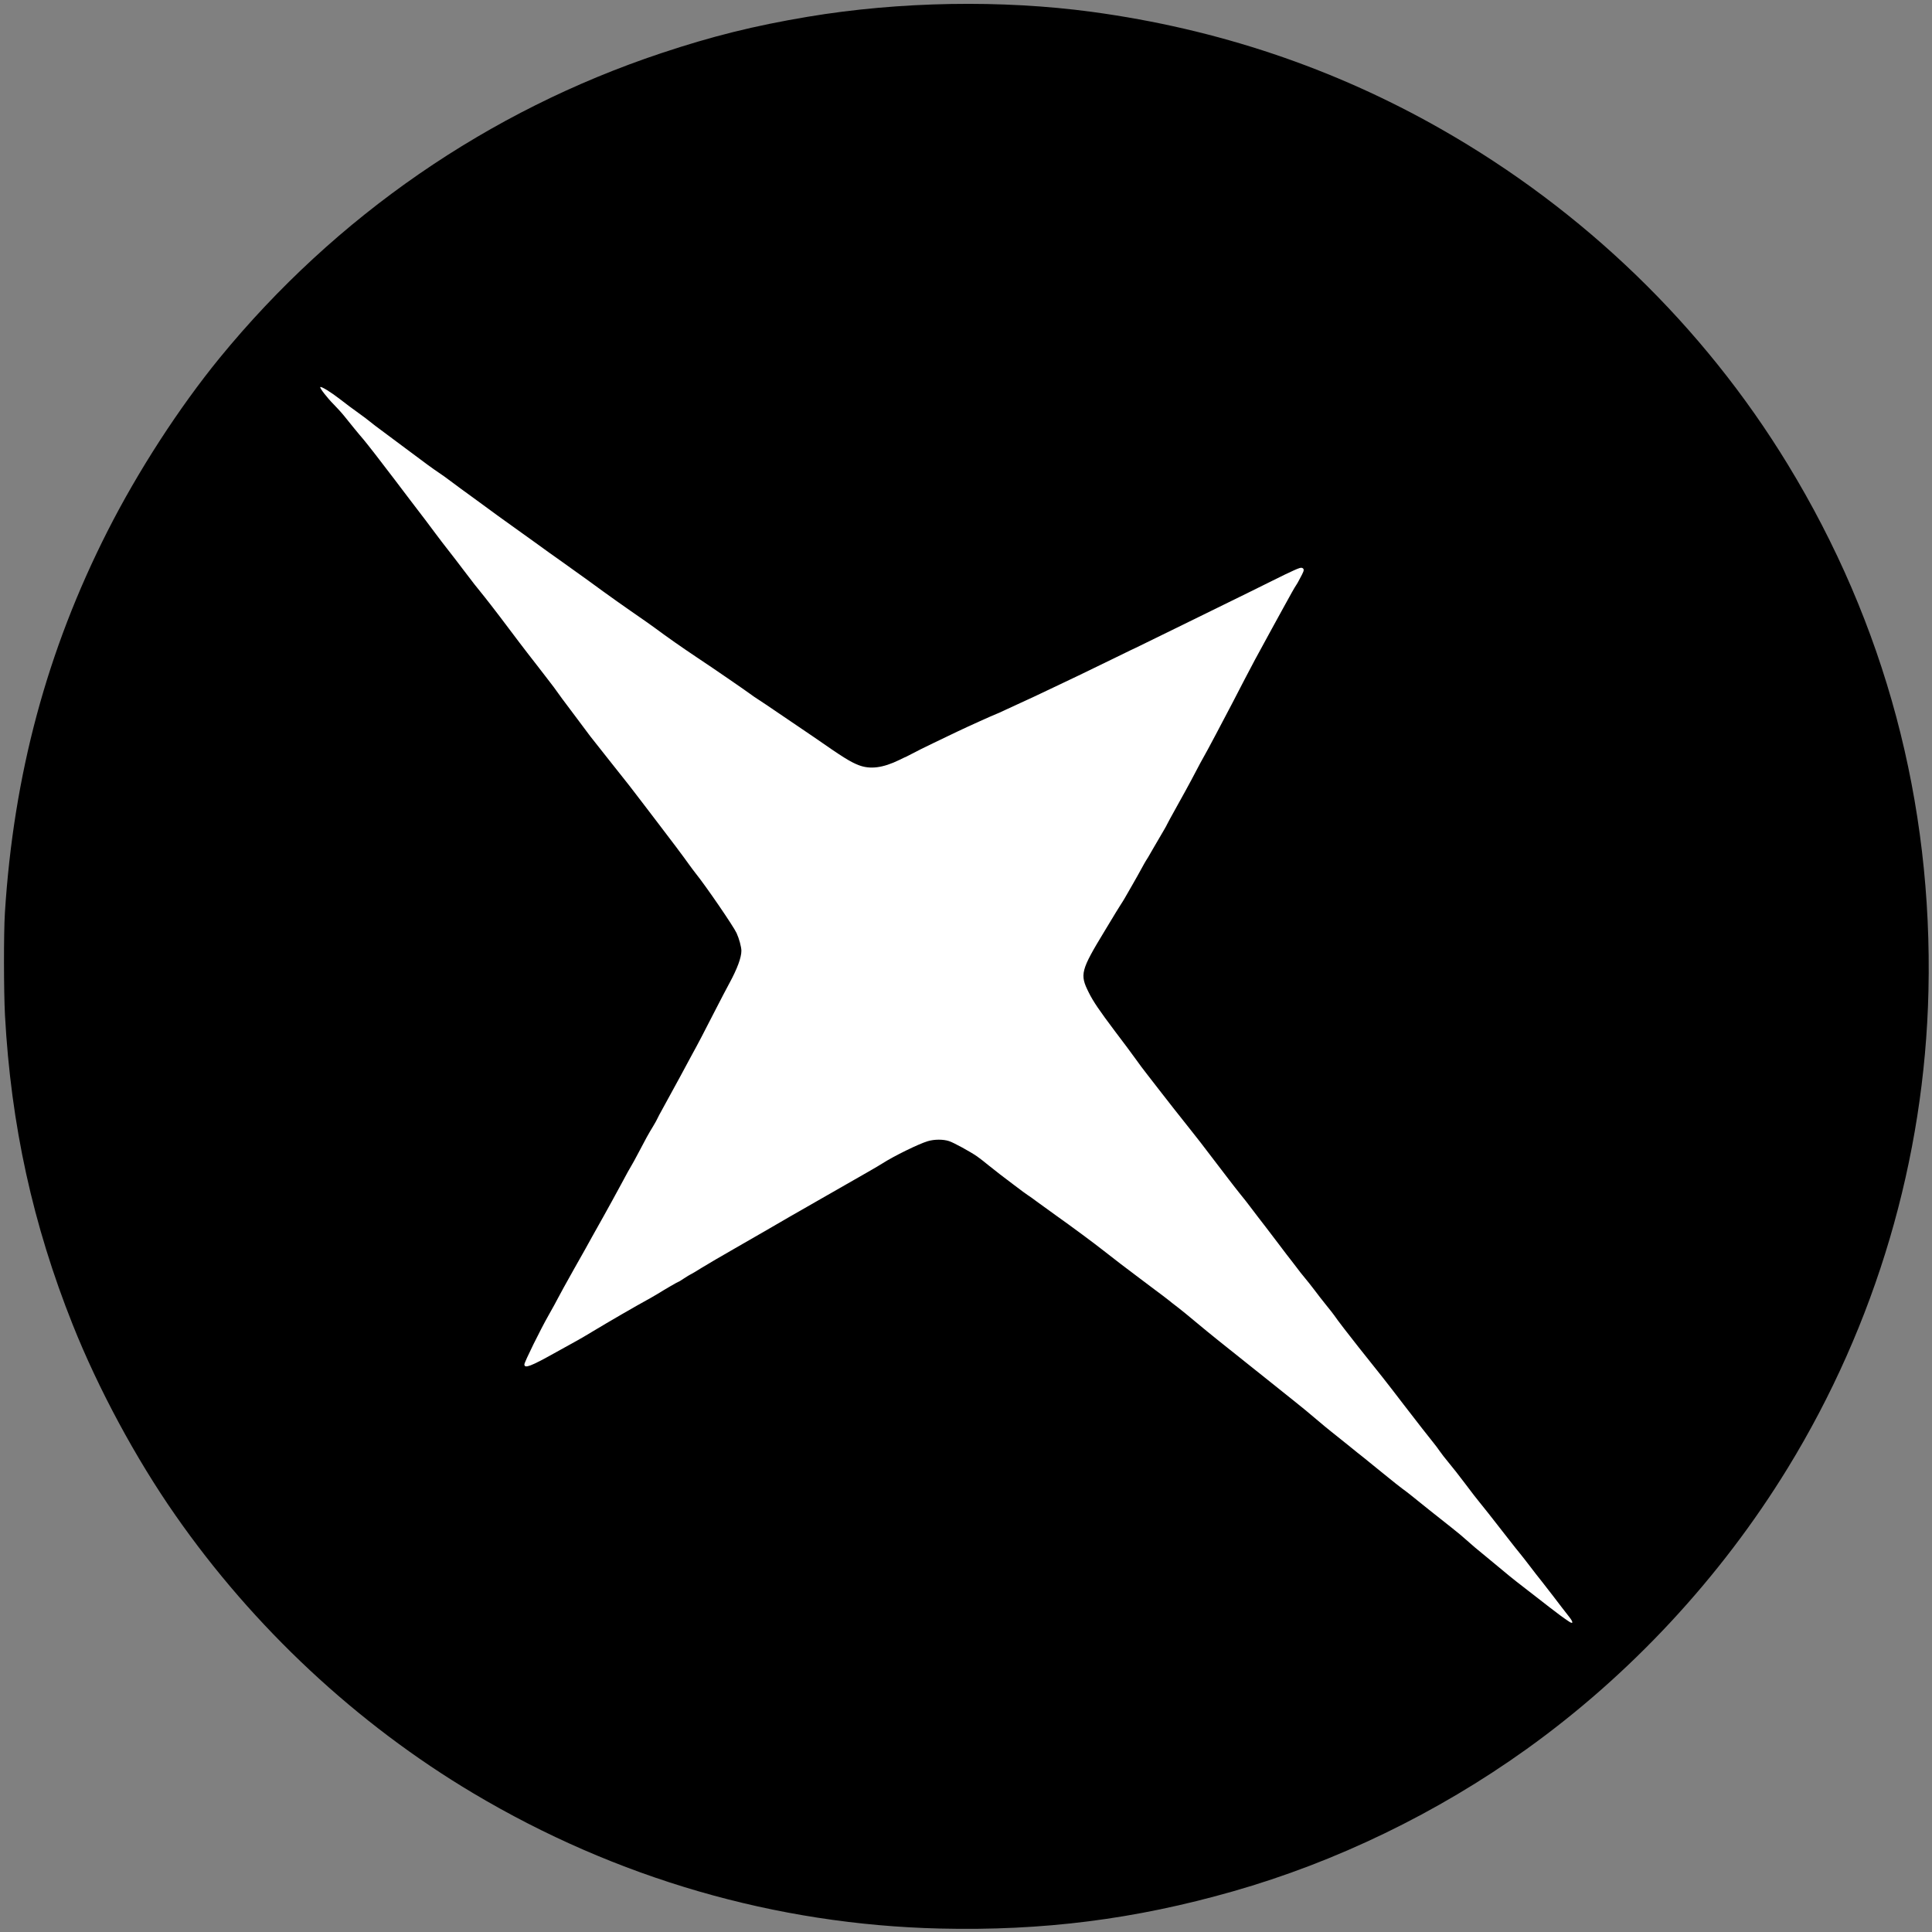
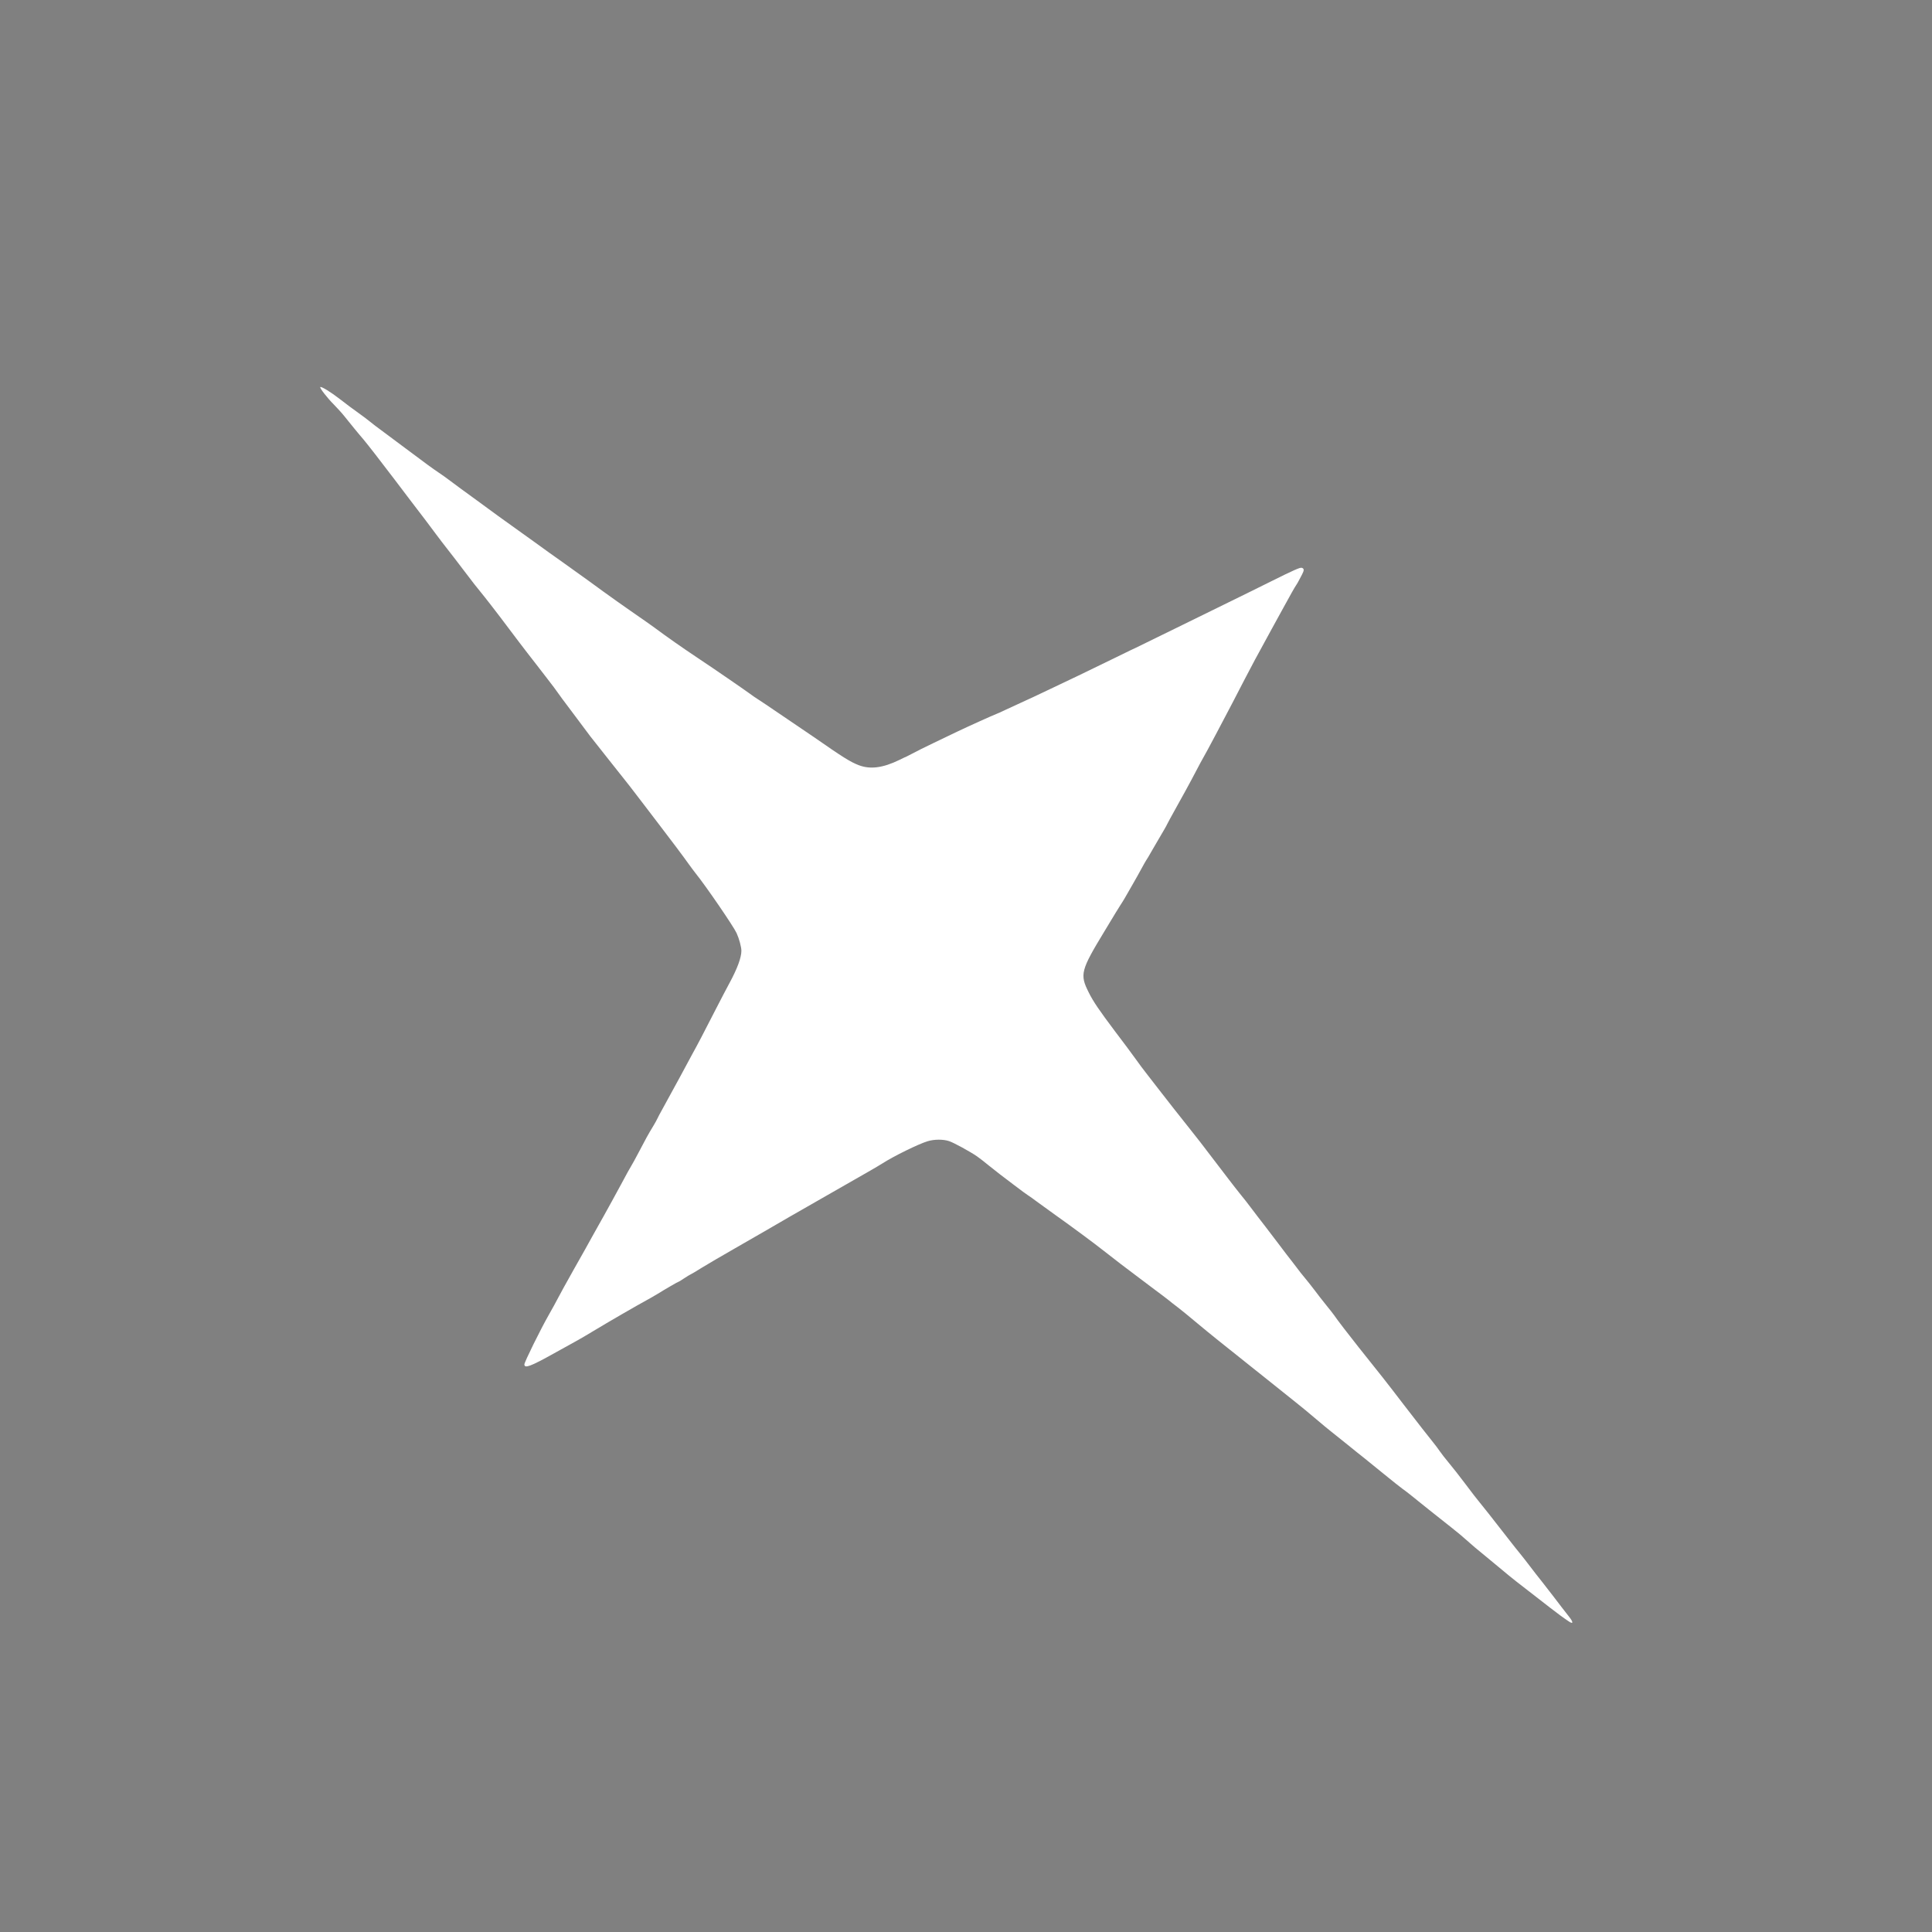
<svg xmlns="http://www.w3.org/2000/svg" class="img-fluid" id="outputsvg" style="transform: none; transform-origin: 50% 50% 0px; cursor: move; max-height: none;" width="2288" height="2288" viewBox="0 0 22880 22880">
  <rect x="0" y="0" width="22880" height="22880" fill="#808080" stroke="none" />
  <g id="l5hSIrQBwX22wMm8gTWLVjy" fill="rgb(0,0,0)" style="transform: none;">
    <g style="transform: none;">
-       <path id="plw2N7EkQ" d="M11130 22839 c-1941 -46 -3834 -595 -5525 -1602 -1379 -821 -2604 -1965 -3531 -3297 -468 -671 -910 -1493 -1212 -2250 -473 -1186 -732 -2366 -803 -3665 -15 -283 -16 -975 -1 -1215 103 -1635 498 -3105 1214 -4517 361 -713 849 -1466 1330 -2055 1374 -1679 3181 -2926 5228 -3608 600 -200 1101 -325 1734 -431 1086 -182 2301 -203 3371 -58 1481 201 2859 663 4130 1387 1690 962 3107 2332 4107 3972 1153 1891 1717 4001 1666 6235 -45 1990 -622 3946 -1666 5650 -797 1301 -1869 2453 -3099 3333 -1052 753 -2250 1333 -3473 1681 -1160 331 -2249 469 -3470 440z m7324 -3792 c-16 -19 -54 -67 -84 -107 -30 -40 -91 -118 -135 -174 -44 -55 -110 -139 -145 -186 -35 -47 -87 -112 -114 -146 -28 -34 -93 -115 -143 -180 -212 -272 -296 -379 -337 -428 -24 -28 -101 -127 -171 -221 -70 -93 -160 -208 -200 -255 -39 -47 -86 -107 -105 -135 -18 -27 -52 -72 -74 -99 -41 -50 -193 -244 -352 -451 -201 -263 -285 -369 -534 -680 -108 -136 -257 -329 -290 -379 -8 -12 -51 -67 -95 -121 -45 -55 -107 -136 -140 -180 -33 -44 -85 -109 -115 -145 -30 -36 -68 -83 -83 -105 -16 -22 -47 -62 -69 -90 -22 -27 -91 -117 -153 -200 -140 -184 -193 -254 -248 -324 -23 -29 -64 -84 -92 -121 -27 -37 -77 -100 -110 -140 -33 -41 -96 -121 -140 -179 -95 -124 -275 -361 -341 -446 -25 -33 -84 -107 -130 -165 -119 -149 -244 -308 -354 -450 -52 -68 -122 -158 -155 -200 -33 -42 -85 -111 -115 -154 -30 -42 -81 -111 -113 -154 -32 -42 -96 -126 -141 -187 -186 -246 -260 -355 -314 -464 -54 -108 -57 -117 -60 -202 -6 -143 21 -208 252 -587 61 -101 120 -198 130 -215 11 -18 34 -54 51 -82 18 -27 42 -66 53 -85 11 -19 52 -91 92 -160 40 -69 90 -159 112 -200 22 -41 44 -79 48 -85 5 -5 41 -66 80 -135 102 -176 104 -179 139 -238 17 -29 31 -55 31 -57 0 -3 55 -103 121 -222 67 -120 143 -258 169 -308 90 -172 143 -270 150 -280 9 -11 242 -451 335 -630 34 -66 99 -192 145 -280 86 -166 131 -250 320 -595 62 -113 125 -227 140 -255 85 -155 134 -243 150 -265 9 -14 23 -38 31 -55 9 -16 23 -42 33 -57 10 -16 16 -28 13 -28 -4 0 -124 60 -269 133 -145 73 -369 184 -498 246 -129 63 -439 215 -689 338 -249 122 -455 223 -457 223 -2 0 -108 51 -236 114 -341 166 -630 306 -634 306 -1 0 -83 39 -181 86 -98 47 -236 112 -308 144 -71 32 -159 73 -195 90 -36 18 -81 38 -100 45 -40 15 -331 146 -465 210 -49 24 -173 83 -275 132 -102 49 -216 105 -253 126 -37 20 -70 37 -72 37 -2 0 -41 18 -85 40 -137 66 -231 90 -358 90 -182 0 -230 -24 -712 -360 -25 -17 -88 -60 -140 -95 -52 -35 -179 -122 -283 -192 -103 -70 -209 -142 -237 -159 -27 -17 -64 -42 -82 -56 -59 -44 -427 -298 -638 -438 -190 -127 -357 -244 -505 -354 -33 -24 -80 -58 -105 -75 -259 -179 -436 -304 -684 -486 -91 -66 -226 -163 -300 -215 -75 -52 -232 -165 -349 -250 -118 -85 -233 -168 -258 -185 -39 -27 -226 -162 -469 -341 -47 -34 -106 -77 -132 -96 -25 -18 -79 -58 -120 -89 -40 -31 -102 -75 -138 -99 -79 -53 -157 -110 -409 -299 -107 -80 -231 -172 -275 -205 -45 -32 -103 -77 -131 -100 -27 -23 -93 -72 -145 -109 -52 -37 -130 -94 -173 -127 -54 -42 -73 -53 -61 -35 9 14 25 30 34 35 16 9 63 64 228 269 29 36 73 89 97 116 47 55 202 254 365 470 100 133 277 365 369 485 23 30 77 102 119 159 42 57 113 149 157 205 44 55 118 153 166 216 120 159 162 212 255 326 68 84 290 375 414 542 19 26 61 81 95 124 33 42 85 109 115 148 30 40 82 107 115 149 33 42 71 92 85 111 34 50 138 191 276 373 65 88 135 180 154 206 19 25 123 157 230 291 234 294 249 313 398 509 64 85 144 189 177 232 107 138 320 422 365 487 25 35 60 81 77 103 122 151 448 627 486 709 95 205 75 358 -83 650 -29 52 -105 199 -170 325 -138 270 -203 395 -275 525 -28 52 -92 169 -140 260 -49 91 -131 240 -182 333 -51 92 -93 170 -93 174 0 3 -20 38 -43 77 -57 93 -96 164 -175 316 -36 69 -73 136 -82 150 -10 14 -67 117 -127 230 -61 113 -152 279 -203 370 -51 91 -114 203 -140 250 -25 47 -119 215 -209 373 -89 158 -176 316 -193 350 -17 34 -66 123 -108 197 -73 129 -270 517 -270 532 0 11 56 -16 235 -116 88 -48 207 -114 265 -146 58 -31 157 -88 220 -127 201 -122 502 -296 699 -404 15 -8 50 -29 77 -45 90 -56 242 -144 248 -144 4 0 34 -18 66 -40 33 -22 68 -43 77 -47 10 -4 70 -39 133 -79 63 -39 241 -143 395 -231 154 -88 321 -184 370 -213 106 -63 408 -236 660 -380 99 -57 227 -130 285 -163 58 -33 170 -98 250 -143 80 -46 159 -92 175 -103 136 -88 432 -233 541 -267 83 -25 241 -25 314 0 57 20 248 124 330 180 26 18 91 68 144 112 54 43 113 90 132 104 18 14 93 70 166 126 73 56 147 110 163 120 17 10 64 44 105 75 41 30 140 102 220 159 204 145 455 331 574 425 56 44 146 114 201 156 55 41 136 103 180 136 44 34 141 107 215 162 74 55 150 112 169 128 18 15 66 53 106 83 39 30 137 109 216 176 79 66 191 158 249 204 58 46 125 100 150 120 46 37 330 264 500 399 52 42 113 91 135 108 22 18 90 72 150 120 61 48 169 137 240 198 72 61 150 126 175 145 25 19 115 91 200 160 85 69 169 137 187 150 17 14 120 97 228 185 108 88 216 174 239 190 45 32 71 52 311 246 83 66 200 159 260 206 61 47 148 120 194 162 46 42 124 108 172 146 48 39 141 116 208 172 66 56 157 130 202 165 45 35 108 83 139 108 32 25 91 71 131 102 41 31 106 82 144 112 39 30 72 55 74 55 1 1 -10 -14 -25 -32z" />
-     </g>
+       </g>
  </g>
  <g id="lfAcuTOundwwwLHRJ83RqG" fill="rgb(255,255,255)" style="transform: none;">
    <g style="transform: none;">
      <path id="p19Z0qN9qQ" d="M18579 19202 c-52 -34 -145 -102 -229 -168 -47 -36 -107 -83 -135 -105 -27 -21 -78 -60 -111 -86 -34 -26 -98 -76 -143 -111 -45 -35 -136 -109 -202 -165 -67 -56 -160 -133 -208 -172 -48 -38 -126 -104 -172 -146 -46 -42 -133 -115 -194 -162 -60 -47 -177 -140 -260 -206 -240 -194 -266 -214 -311 -246 -23 -16 -131 -102 -239 -190 -108 -88 -211 -171 -228 -185 -18 -13 -102 -81 -187 -150 -85 -69 -175 -141 -200 -160 -25 -19 -103 -84 -175 -145 -71 -61 -179 -150 -240 -198 -60 -48 -128 -102 -150 -120 -22 -17 -83 -66 -135 -108 -170 -135 -454 -362 -500 -399 -25 -20 -92 -74 -150 -120 -58 -46 -170 -138 -249 -204 -79 -67 -177 -146 -216 -176 -40 -30 -88 -68 -106 -83 -19 -16 -95 -73 -169 -128 -74 -55 -171 -128 -215 -162 -44 -33 -125 -95 -180 -136 -55 -42 -145 -112 -201 -156 -119 -94 -370 -280 -574 -425 -80 -57 -179 -129 -220 -159 -41 -31 -88 -65 -105 -75 -16 -10 -90 -64 -163 -120 -73 -56 -148 -112 -166 -126 -19 -14 -78 -61 -132 -104 -53 -44 -118 -94 -144 -112 -83 -57 -273 -161 -330 -180 -69 -23 -175 -23 -254 1 -107 32 -403 177 -541 266 -16 11 -95 57 -175 103 -80 45 -192 110 -250 143 -58 33 -186 106 -285 163 -252 144 -554 317 -660 380 -49 29 -216 125 -370 213 -154 88 -332 192 -395 231 -63 40 -123 75 -133 79 -9 4 -44 25 -77 47 -32 22 -62 40 -66 40 -6 0 -158 88 -248 144 -27 16 -62 37 -77 45 -197 108 -498 283 -699 404 -63 39 -158 94 -210 122 -52 28 -158 87 -235 130 -279 156 -355 185 -355 133 0 -27 189 -411 290 -588 42 -74 91 -163 108 -197 17 -34 104 -192 193 -350 90 -158 184 -326 209 -373 26 -47 89 -159 140 -250 51 -91 142 -257 203 -370 60 -113 117 -216 127 -230 9 -14 46 -81 82 -150 79 -152 118 -223 175 -316 23 -39 43 -74 43 -77 0 -4 42 -82 93 -174 51 -93 133 -242 182 -333 48 -91 112 -208 140 -260 72 -130 137 -255 275 -525 65 -126 141 -273 170 -325 91 -168 140 -300 140 -380 0 -45 -27 -145 -57 -210 -38 -82 -364 -558 -486 -709 -17 -22 -52 -68 -77 -103 -45 -65 -258 -349 -365 -487 -33 -43 -113 -147 -177 -232 -149 -196 -164 -215 -398 -509 -107 -134 -211 -266 -230 -291 -19 -26 -89 -118 -154 -206 -138 -182 -242 -323 -276 -373 -14 -19 -52 -69 -85 -111 -33 -42 -85 -109 -115 -149 -30 -39 -82 -106 -115 -148 -34 -43 -76 -98 -95 -124 -124 -167 -346 -458 -414 -542 -93 -114 -135 -167 -255 -326 -48 -63 -122 -161 -166 -216 -44 -56 -115 -148 -157 -205 -42 -57 -96 -129 -119 -159 -92 -120 -269 -352 -369 -485 -162 -214 -318 -414 -365 -470 -24 -27 -74 -88 -112 -134 -37 -47 -90 -112 -118 -146 -27 -34 -83 -95 -123 -136 -76 -76 -169 -196 -159 -205 11 -11 128 61 237 146 63 50 158 120 210 157 52 37 118 86 145 109 28 23 86 68 131 100 44 33 168 125 275 205 252 189 330 246 409 299 36 24 98 68 138 99 41 31 95 71 120 89 26 19 85 62 132 96 243 179 430 314 469 341 25 17 140 100 258 185 117 85 274 198 349 250 74 52 209 149 300 215 248 182 425 307 684 486 25 17 72 51 105 75 148 110 315 227 505 354 211 140 579 394 638 438 18 14 55 39 82 56 28 17 134 89 237 159 104 70 231 157 283 192 52 35 115 78 140 95 340 237 430 293 528 331 136 53 287 34 482 -61 44 -22 83 -40 85 -40 2 0 35 -17 72 -37 37 -21 151 -77 253 -126 102 -49 226 -108 275 -132 134 -64 425 -195 465 -210 19 -7 64 -27 100 -45 36 -17 124 -58 195 -90 72 -32 210 -97 308 -144 98 -47 180 -86 181 -86 4 0 293 -140 634 -306 128 -63 234 -114 236 -114 2 0 210 -102 462 -226 253 -124 538 -264 634 -311 96 -47 325 -159 507 -250 261 -130 338 -164 358 -159 31 8 32 29 4 81 -12 22 -28 54 -37 70 -8 17 -23 41 -32 55 -16 22 -65 110 -150 265 -15 28 -78 142 -140 255 -189 345 -234 429 -320 595 -46 88 -111 214 -145 280 -93 179 -326 619 -335 630 -7 10 -60 108 -150 280 -26 50 -102 188 -169 308 -66 119 -121 219 -121 222 0 2 -14 28 -31 57 -35 59 -37 62 -139 238 -39 69 -75 130 -80 135 -4 6 -26 44 -48 85 -22 41 -72 131 -112 200 -40 69 -81 141 -92 160 -11 19 -35 58 -53 85 -17 28 -40 64 -51 82 -10 17 -69 114 -130 215 -286 471 -298 517 -191 730 53 108 128 217 313 463 45 61 109 145 141 187 32 43 83 112 113 154 30 43 82 112 115 154 33 42 103 132 155 200 110 142 235 301 354 450 46 58 105 132 130 165 66 85 246 322 341 446 44 58 107 138 140 179 33 40 83 103 110 140 28 37 69 92 92 121 55 70 108 140 248 324 62 83 131 173 153 200 22 28 53 68 69 90 15 22 53 69 83 105 30 36 82 101 115 145 33 44 95 125 140 180 44 54 87 109 95 121 33 50 182 243 290 379 249 311 333 417 534 680 159 207 311 401 352 451 22 27 56 72 74 99 19 28 66 88 105 135 40 47 130 162 200 255 70 94 147 193 171 221 41 49 125 156 337 428 50 65 115 146 143 180 27 34 79 99 114 146 35 47 101 131 145 186 44 56 105 134 135 174 65 86 136 178 185 240 50 64 47 88 -6 52z" />
    </g>
  </g>
</svg>